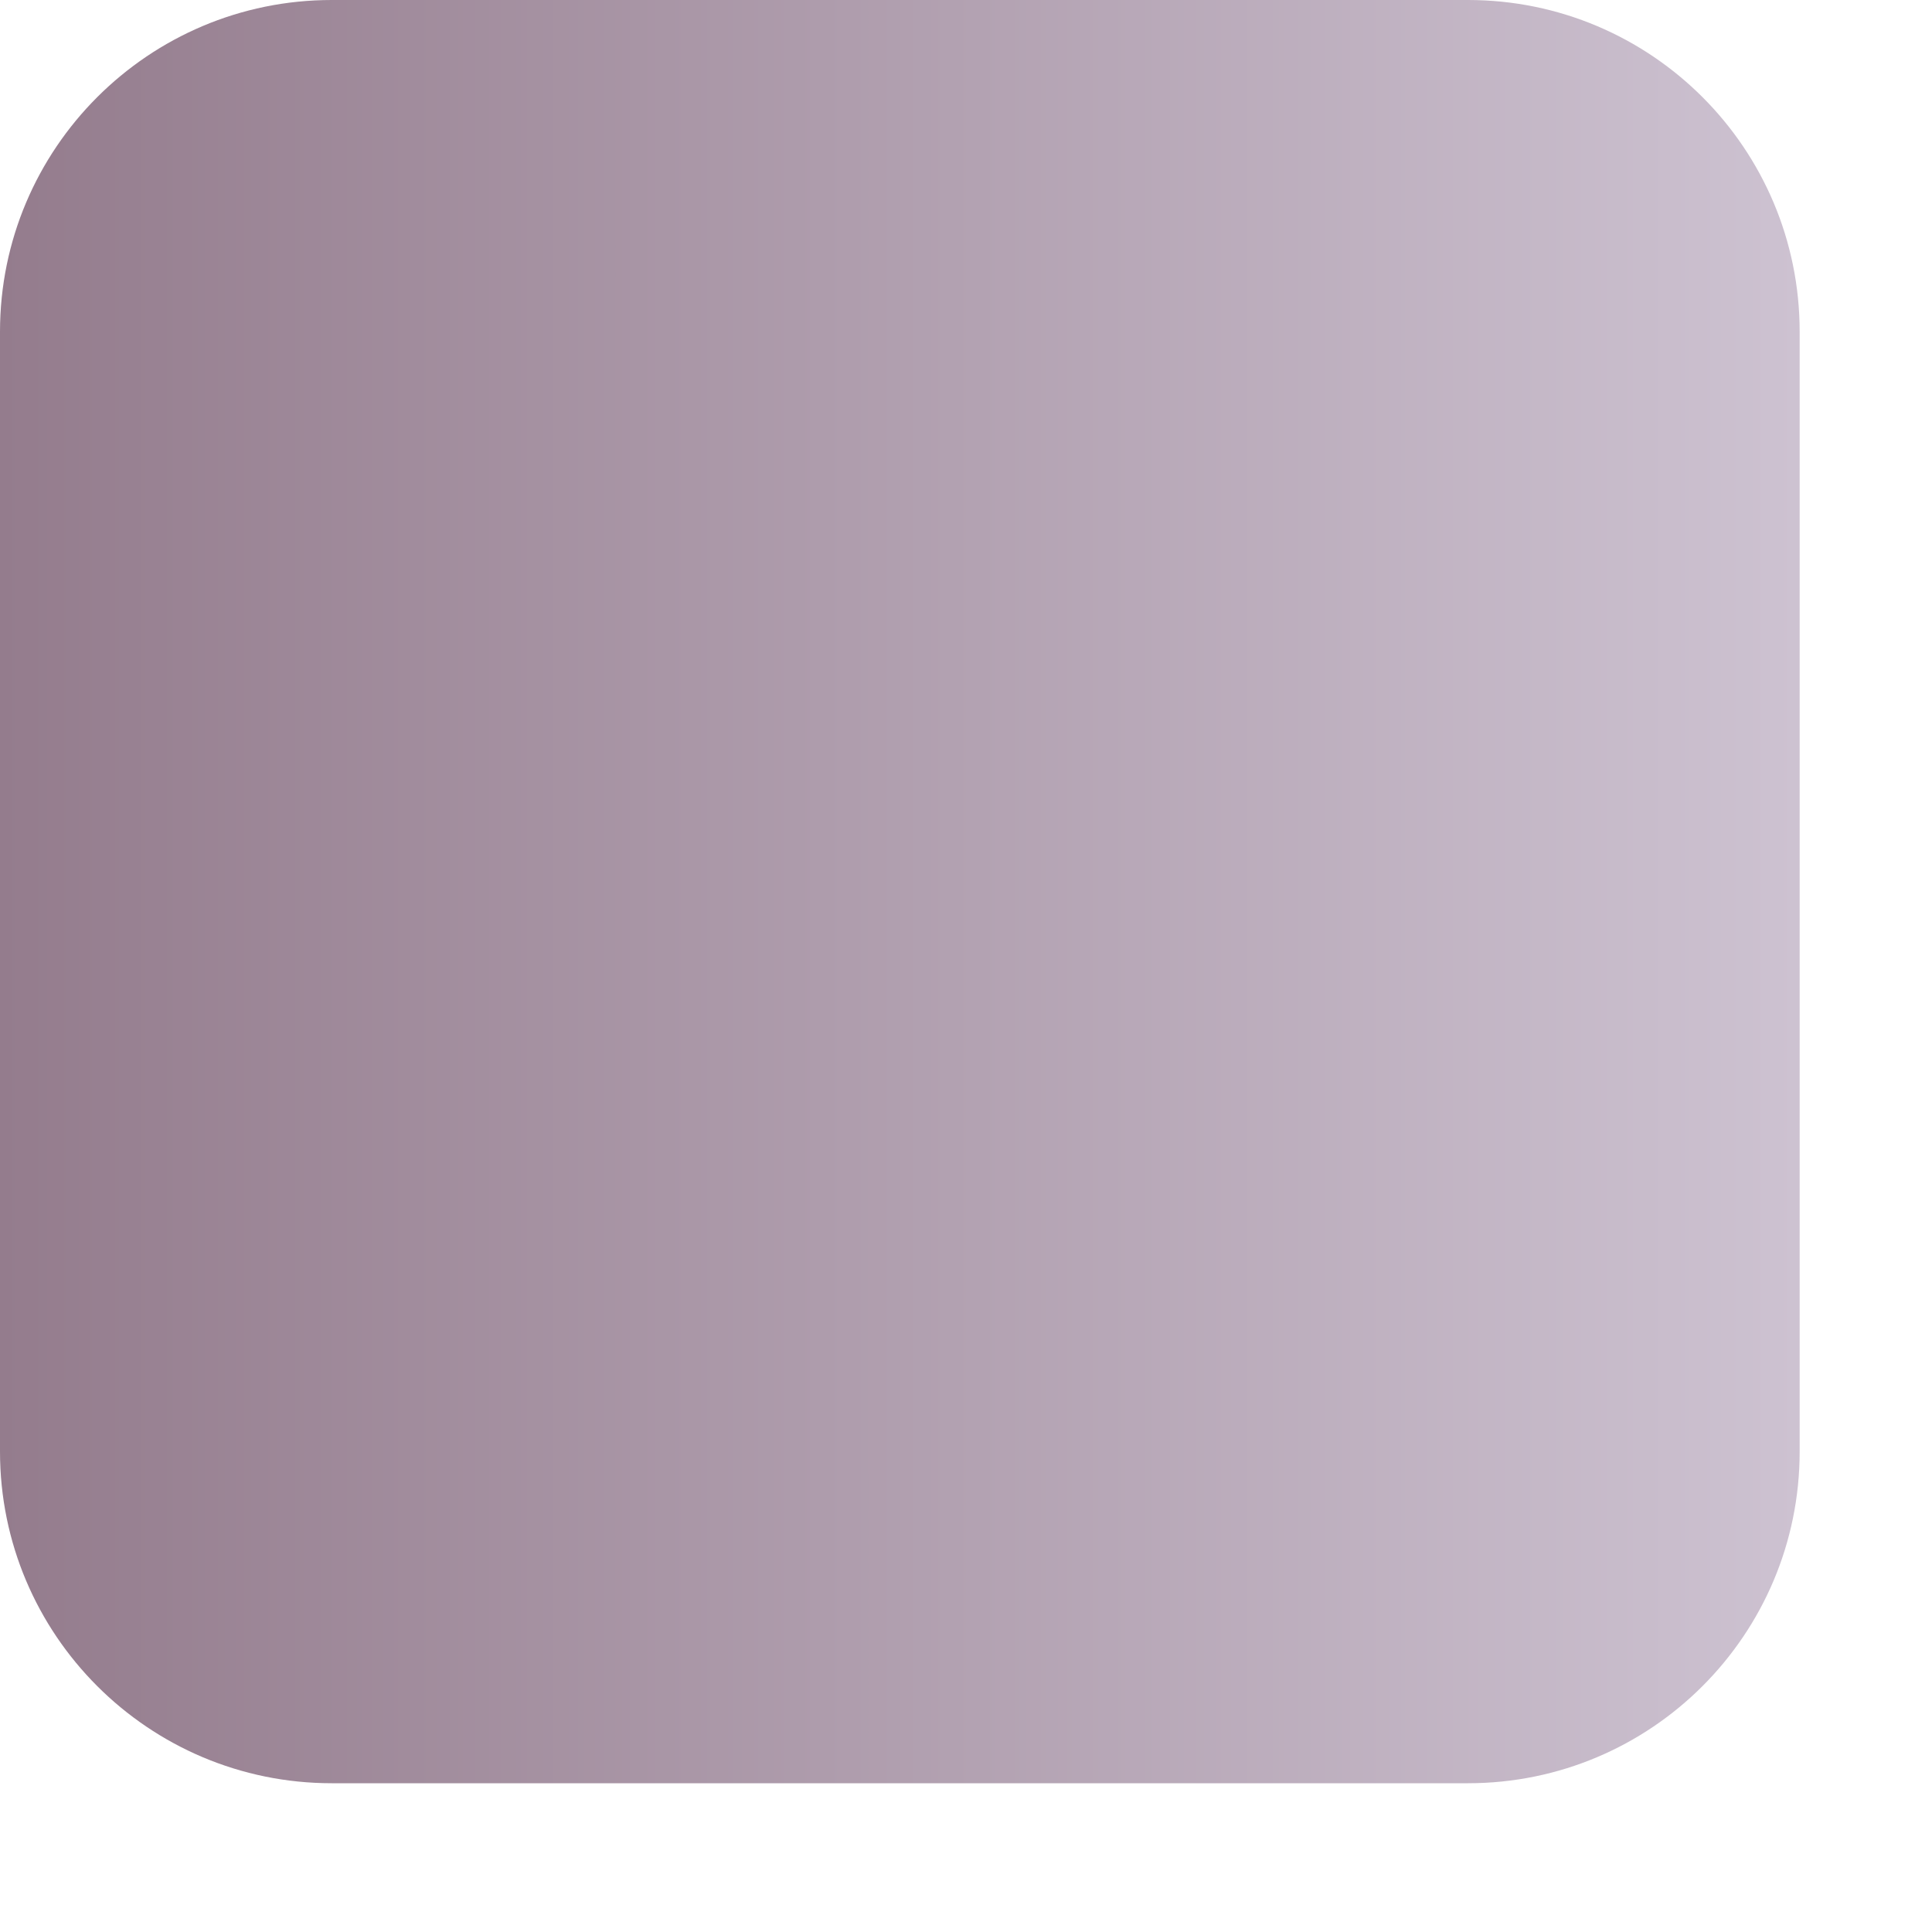
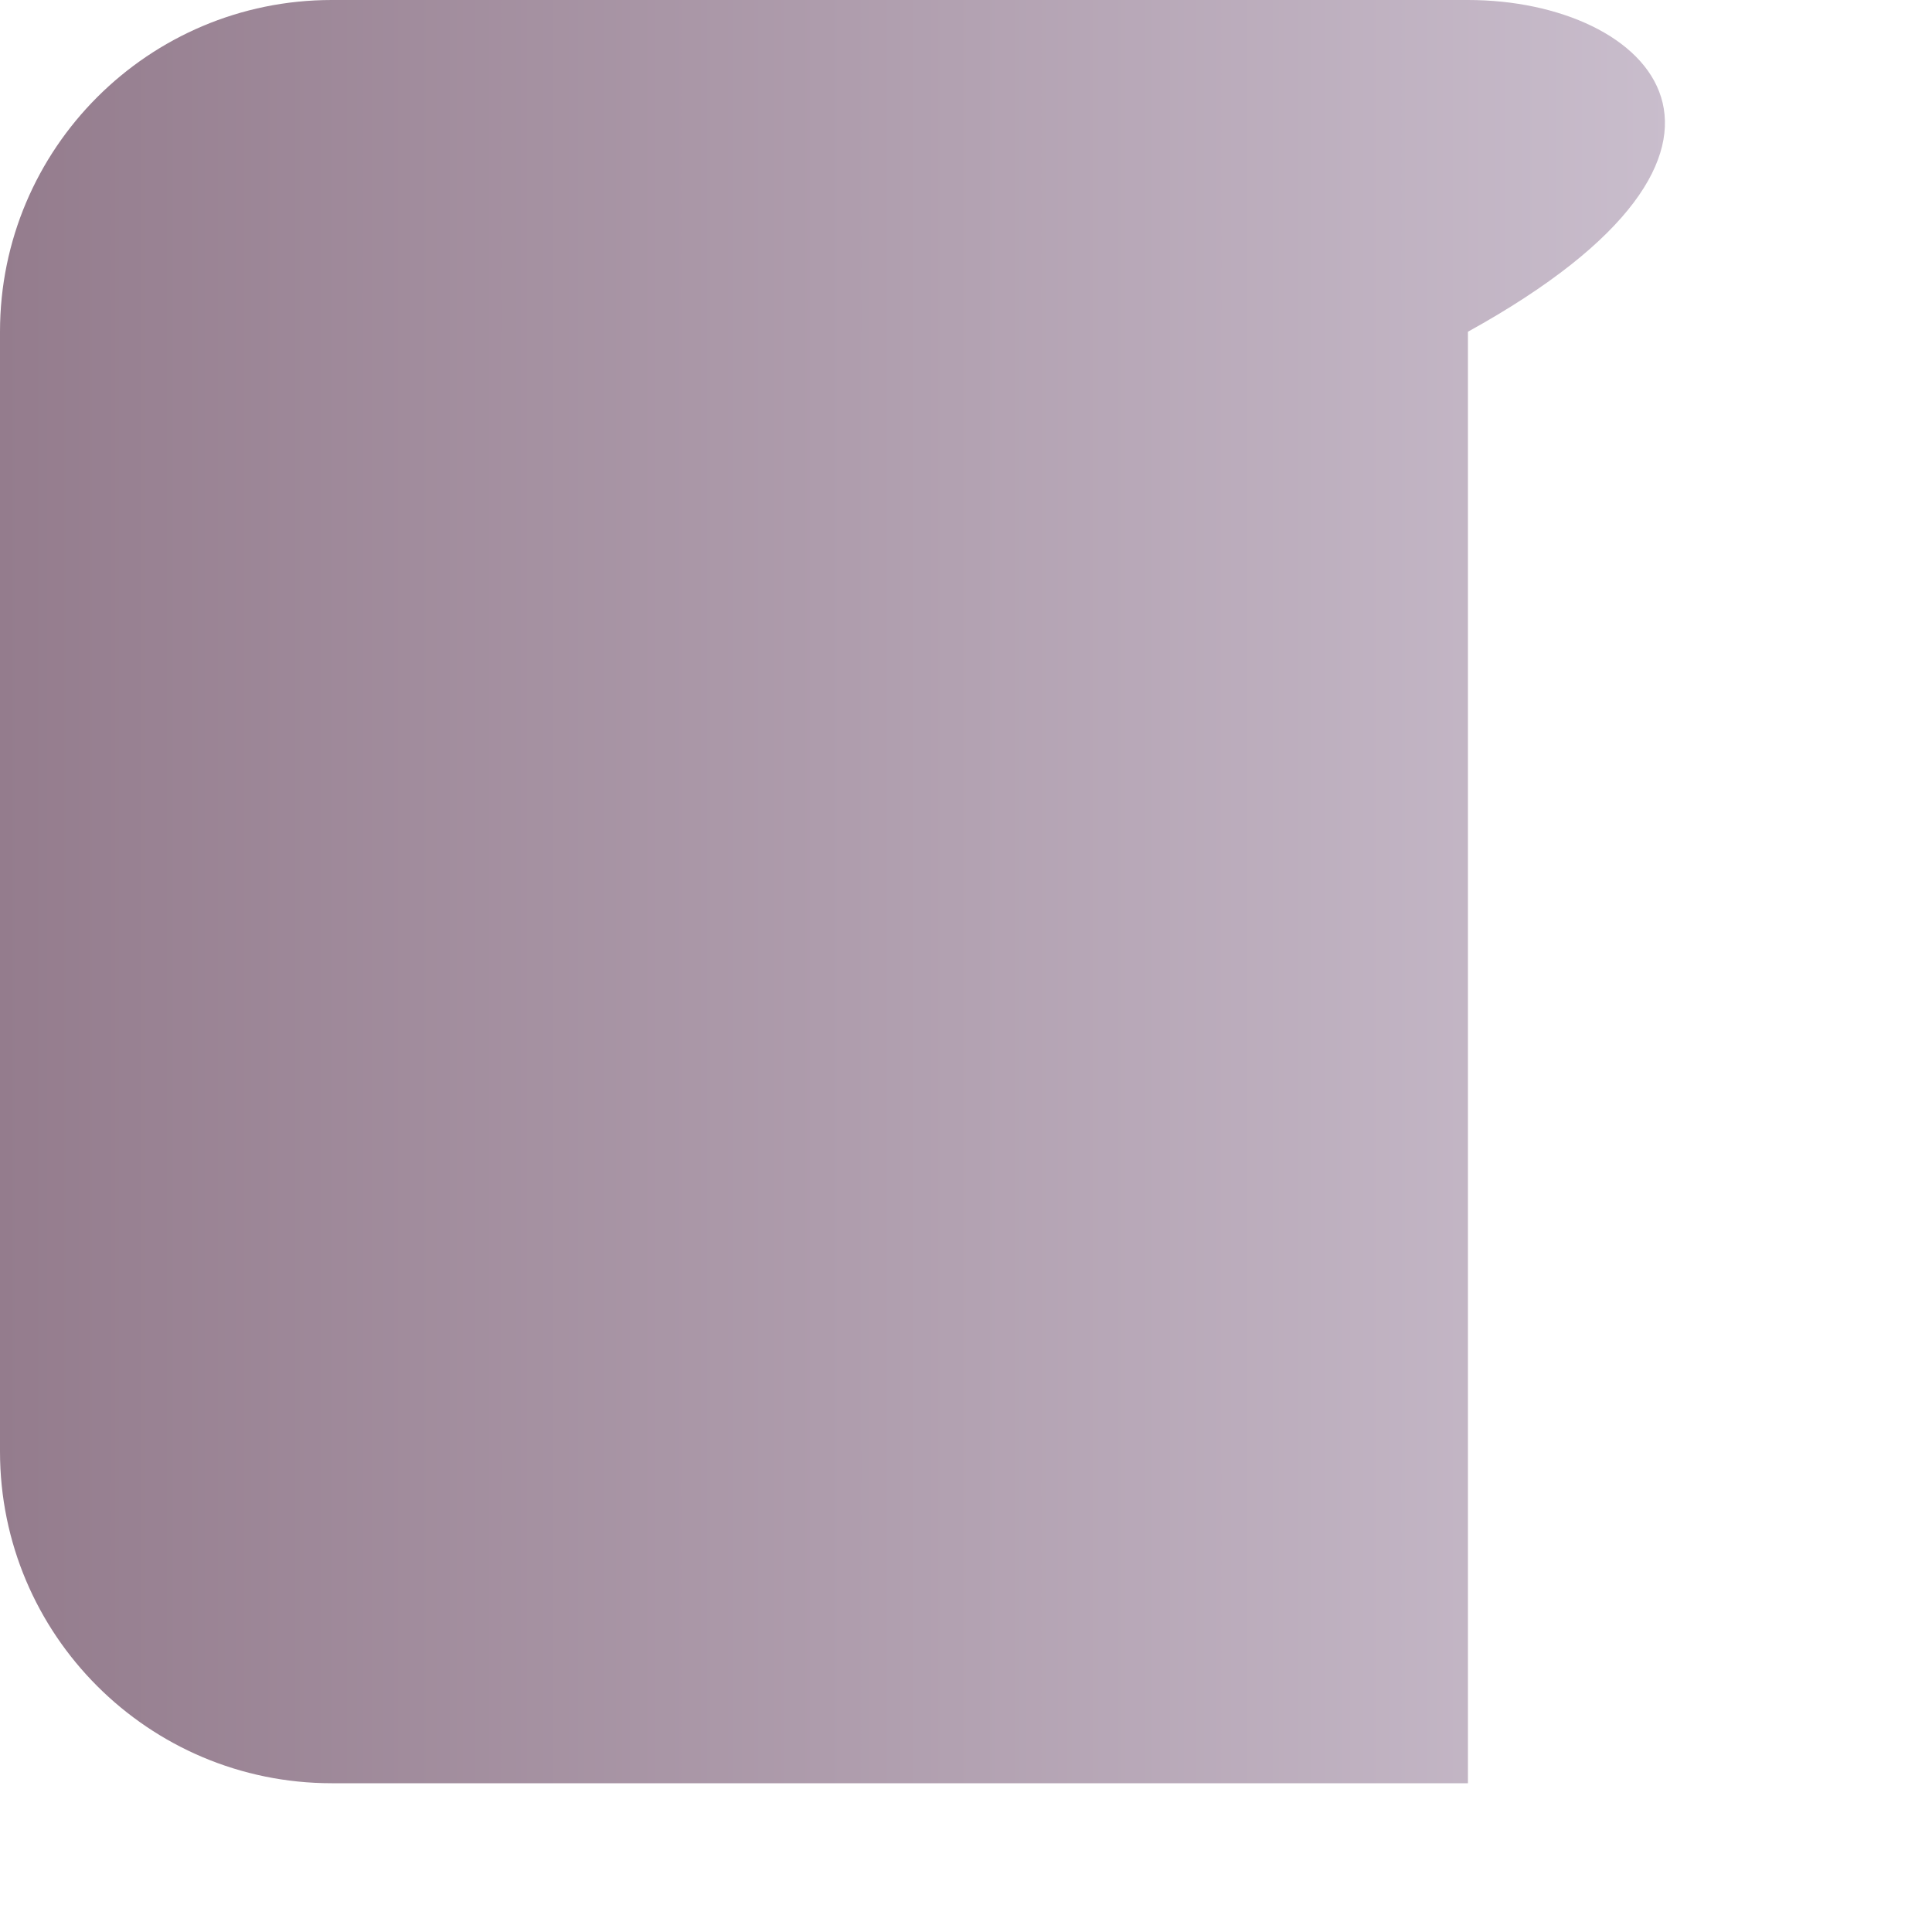
<svg xmlns="http://www.w3.org/2000/svg" fill="none" height="100%" overflow="visible" preserveAspectRatio="none" style="display: block;" viewBox="0 0 10 10" width="100%">
-   <path d="M7.598 0H1.717C0.769 0 0 0.769 0 1.717V7.513C0 8.461 0.769 9.23 1.717 9.23H7.598C8.547 9.23 9.315 8.461 9.315 7.513V1.717C9.315 0.769 8.547 0 7.598 0Z" fill="url(#paint0_linear_0_474)" id="Vector" />
+   <path d="M7.598 0H1.717C0.769 0 0 0.769 0 1.717V7.513C0 8.461 0.769 9.23 1.717 9.23H7.598V1.717C9.315 0.769 8.547 0 7.598 0Z" fill="url(#paint0_linear_0_474)" id="Vector" />
  <defs>
    <linearGradient gradientUnits="userSpaceOnUse" id="paint0_linear_0_474" x1="9.315" x2="0" y1="4.987" y2="4.987">
      <stop stop-color="#CDC2D1" />
      <stop offset="1" stop-color="#947C8D" />
    </linearGradient>
  </defs>
</svg>